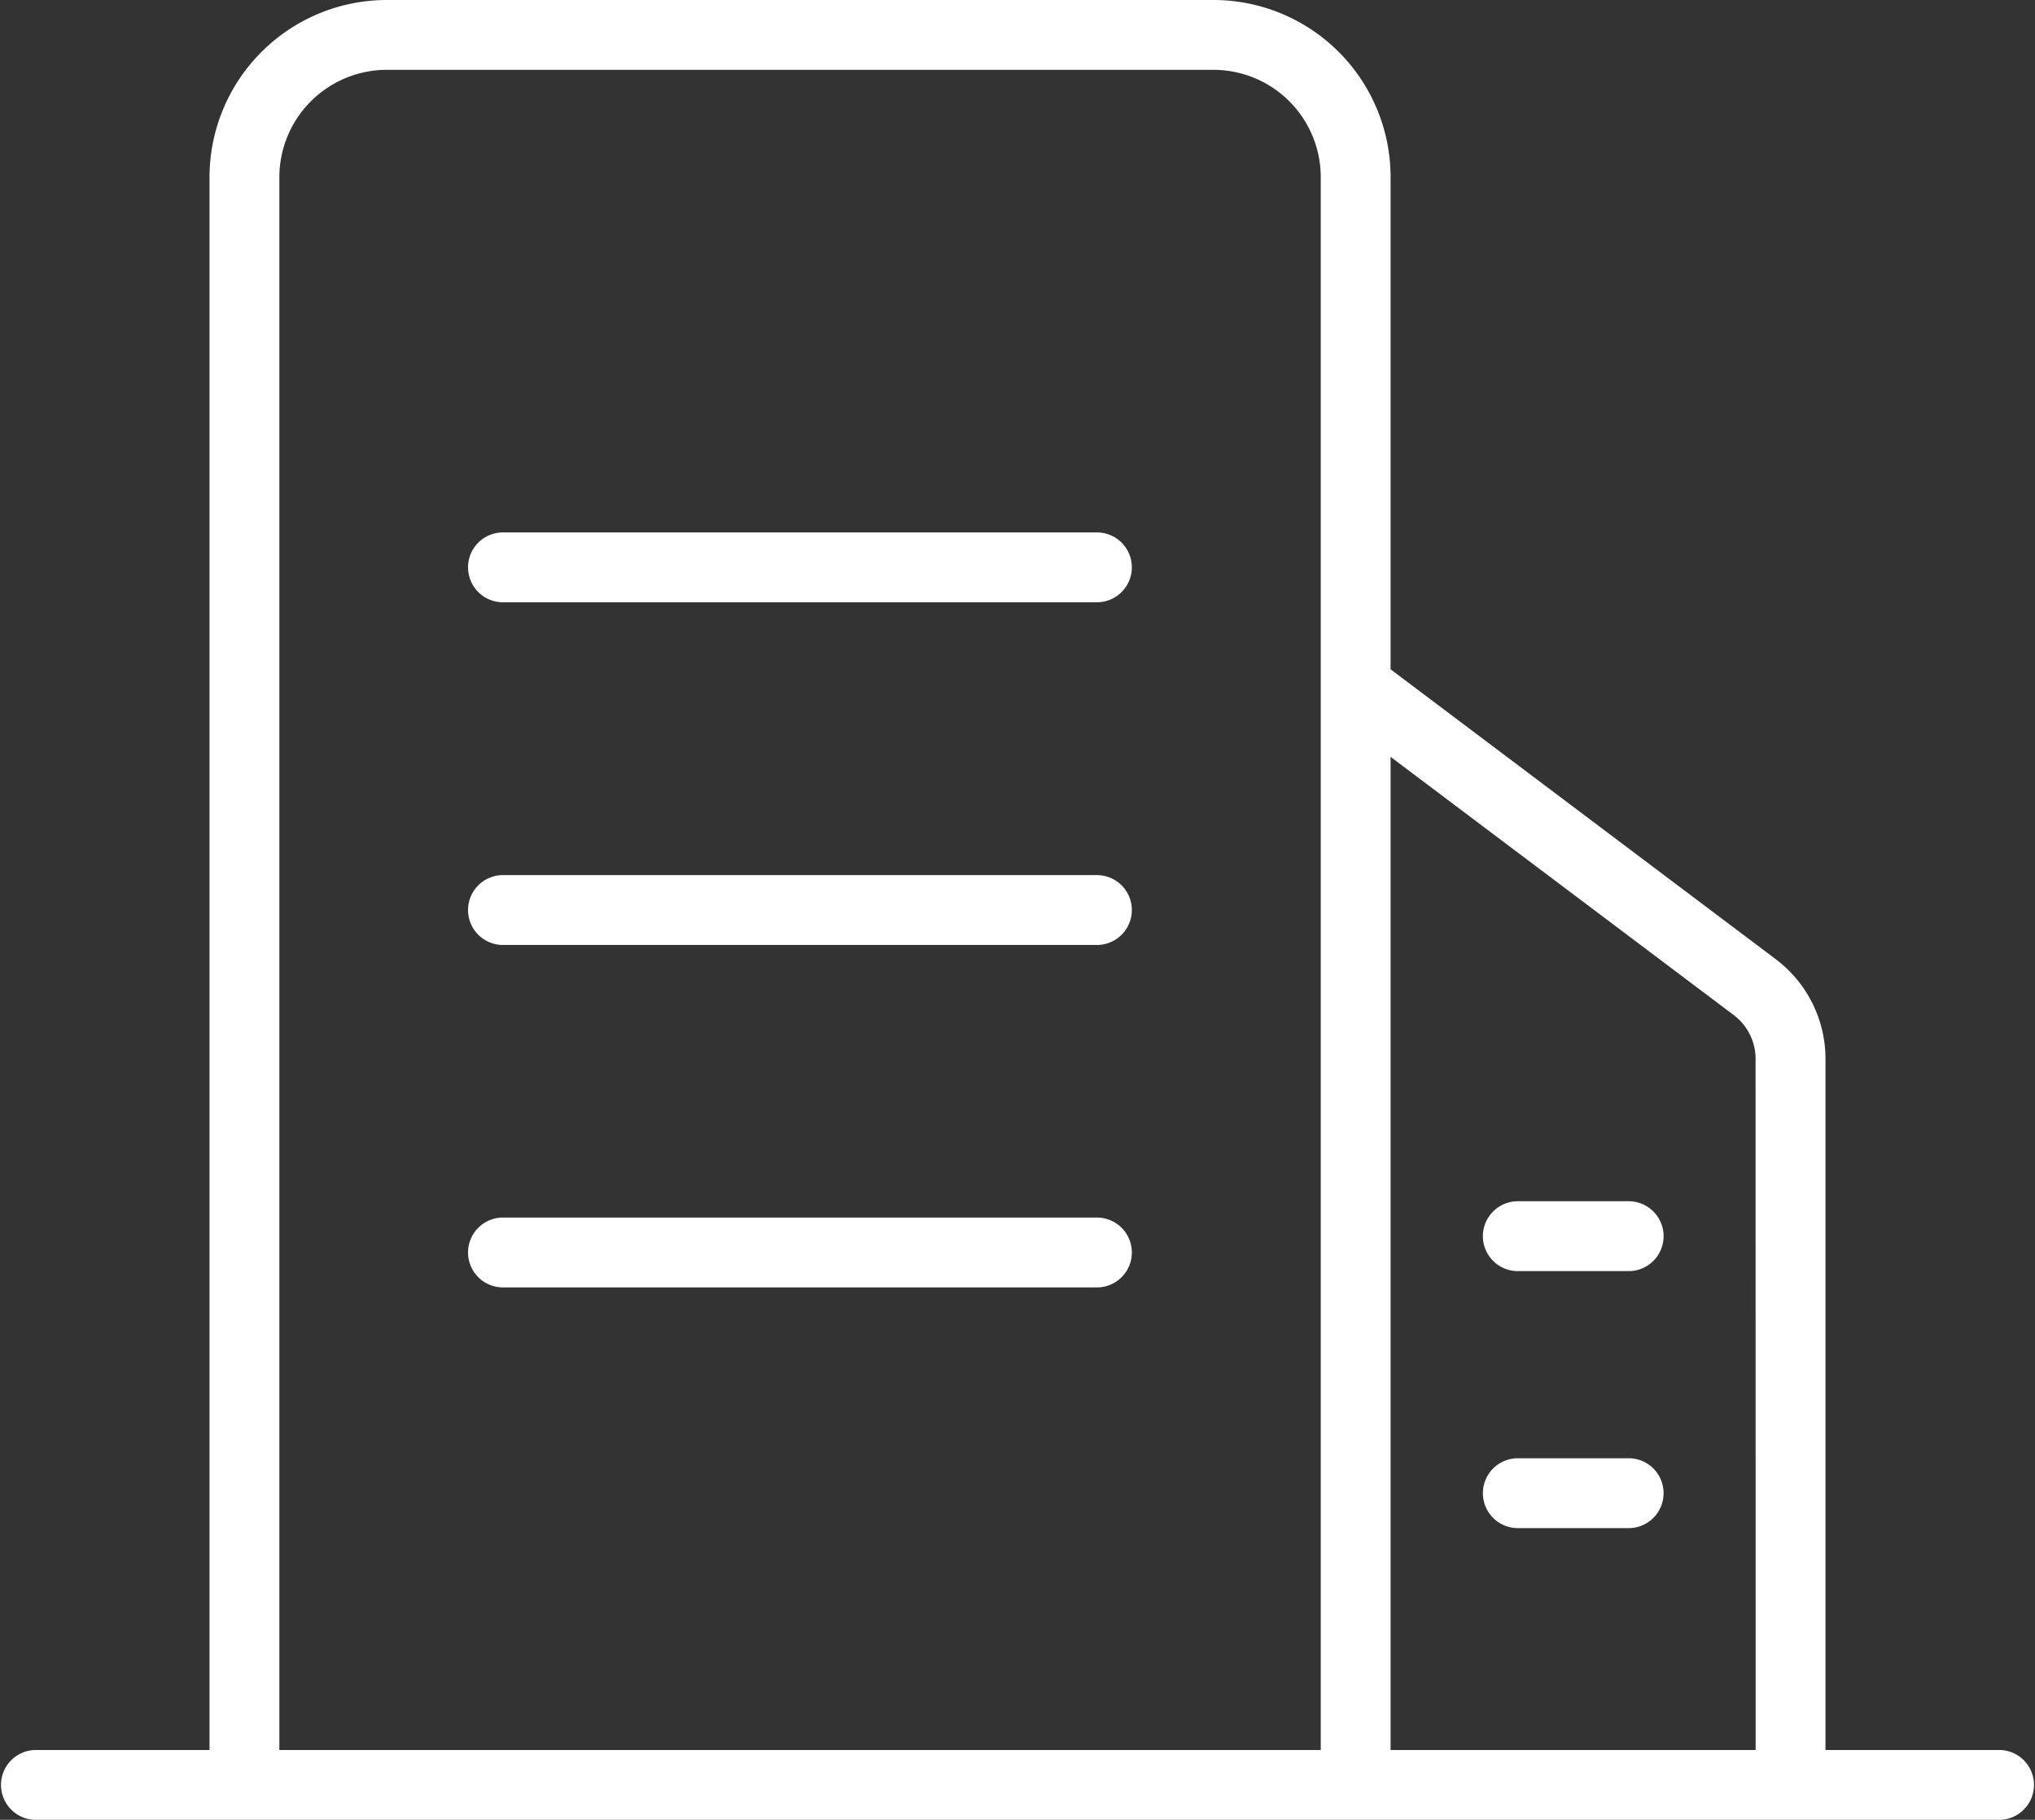
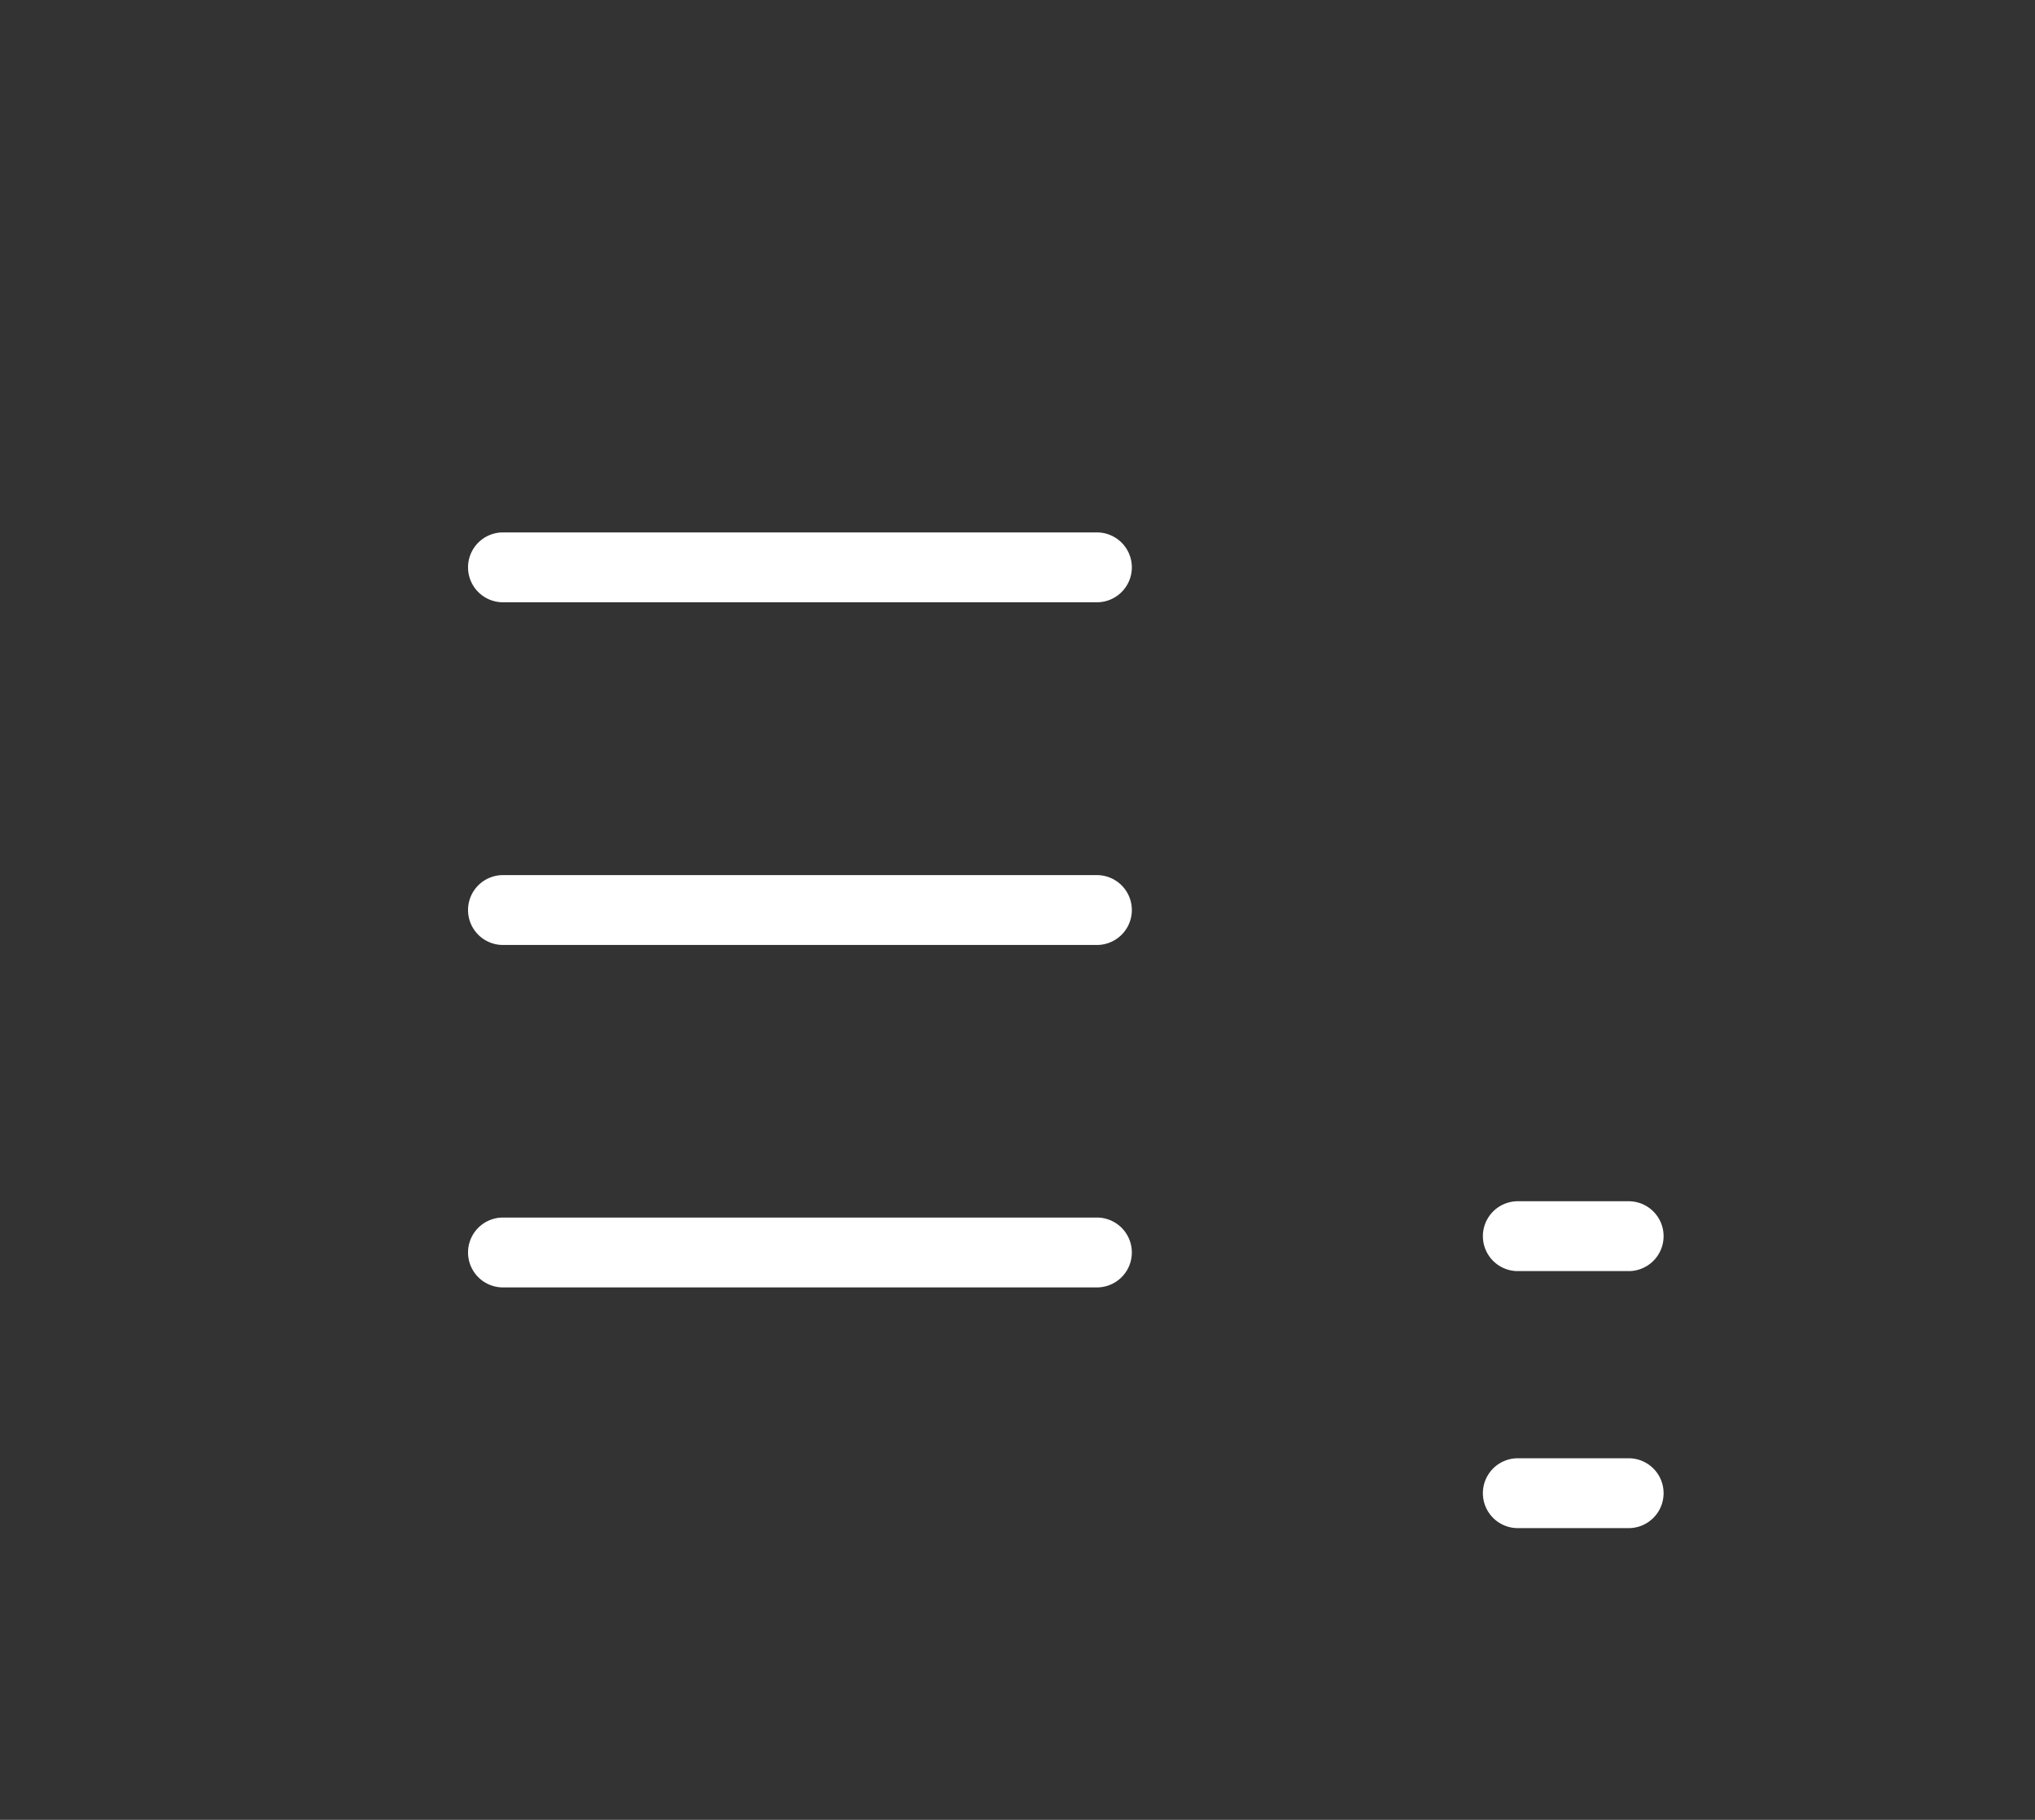
<svg xmlns="http://www.w3.org/2000/svg" width="66" height="59.025" viewBox="0 0 66 59.025">
  <rect x="0" y="0" width="66" height="59.025" fill="#333333" stroke="none" />
  <defs>
    <style>.cls-1{fill:#fff;}</style>
  </defs>
  <title>中小企业</title>
  <g id="图层_2" data-name="图层 2">
    <g id="图层_1-2" data-name="图层 1">
      <path class="cls-1" d="M35.609,17.269H16.279a1.133,1.133,0,0,0,0,2.265h19.33a1.133,1.133,0,0,0,0-2.265Zm0,11.115H16.279a1.133,1.133,0,0,0,0,2.265h19.33a1.133,1.133,0,0,0,0-2.265Zm0,11.107H16.279a1.133,1.133,0,0,0,0,2.265h19.33a1.133,1.133,0,0,0,0-2.265Zm17.246-.529H49.193a1.133,1.133,0,0,0,0,2.265h3.662a1.133,1.133,0,0,0,0-2.265Zm0,8.336H49.193a1.133,1.133,0,0,0,0,2.265h3.662a1.133,1.133,0,0,0,0-2.265Z" />
-       <path class="cls-1" d="M64.868,56.76H59.205V34.341A4.047,4.047,0,0,0,57.6,31.117L45.1,21.709V5.746A5.746,5.746,0,0,0,39.362,0H12.533A5.754,5.754,0,0,0,6.795,5.746V56.76H1.132a1.133,1.133,0,0,0,0,2.265H64.868a1.133,1.133,0,0,0,0-2.265ZM42.835,22.275V56.76H9.06V5.746a3.488,3.488,0,0,1,3.473-3.481H39.362a3.481,3.481,0,0,1,3.473,3.481ZM56.94,56.76H45.1V24.548l11.138,8.381a1.782,1.782,0,0,1,.7,1.412Z" />
    </g>
  </g>
</svg>